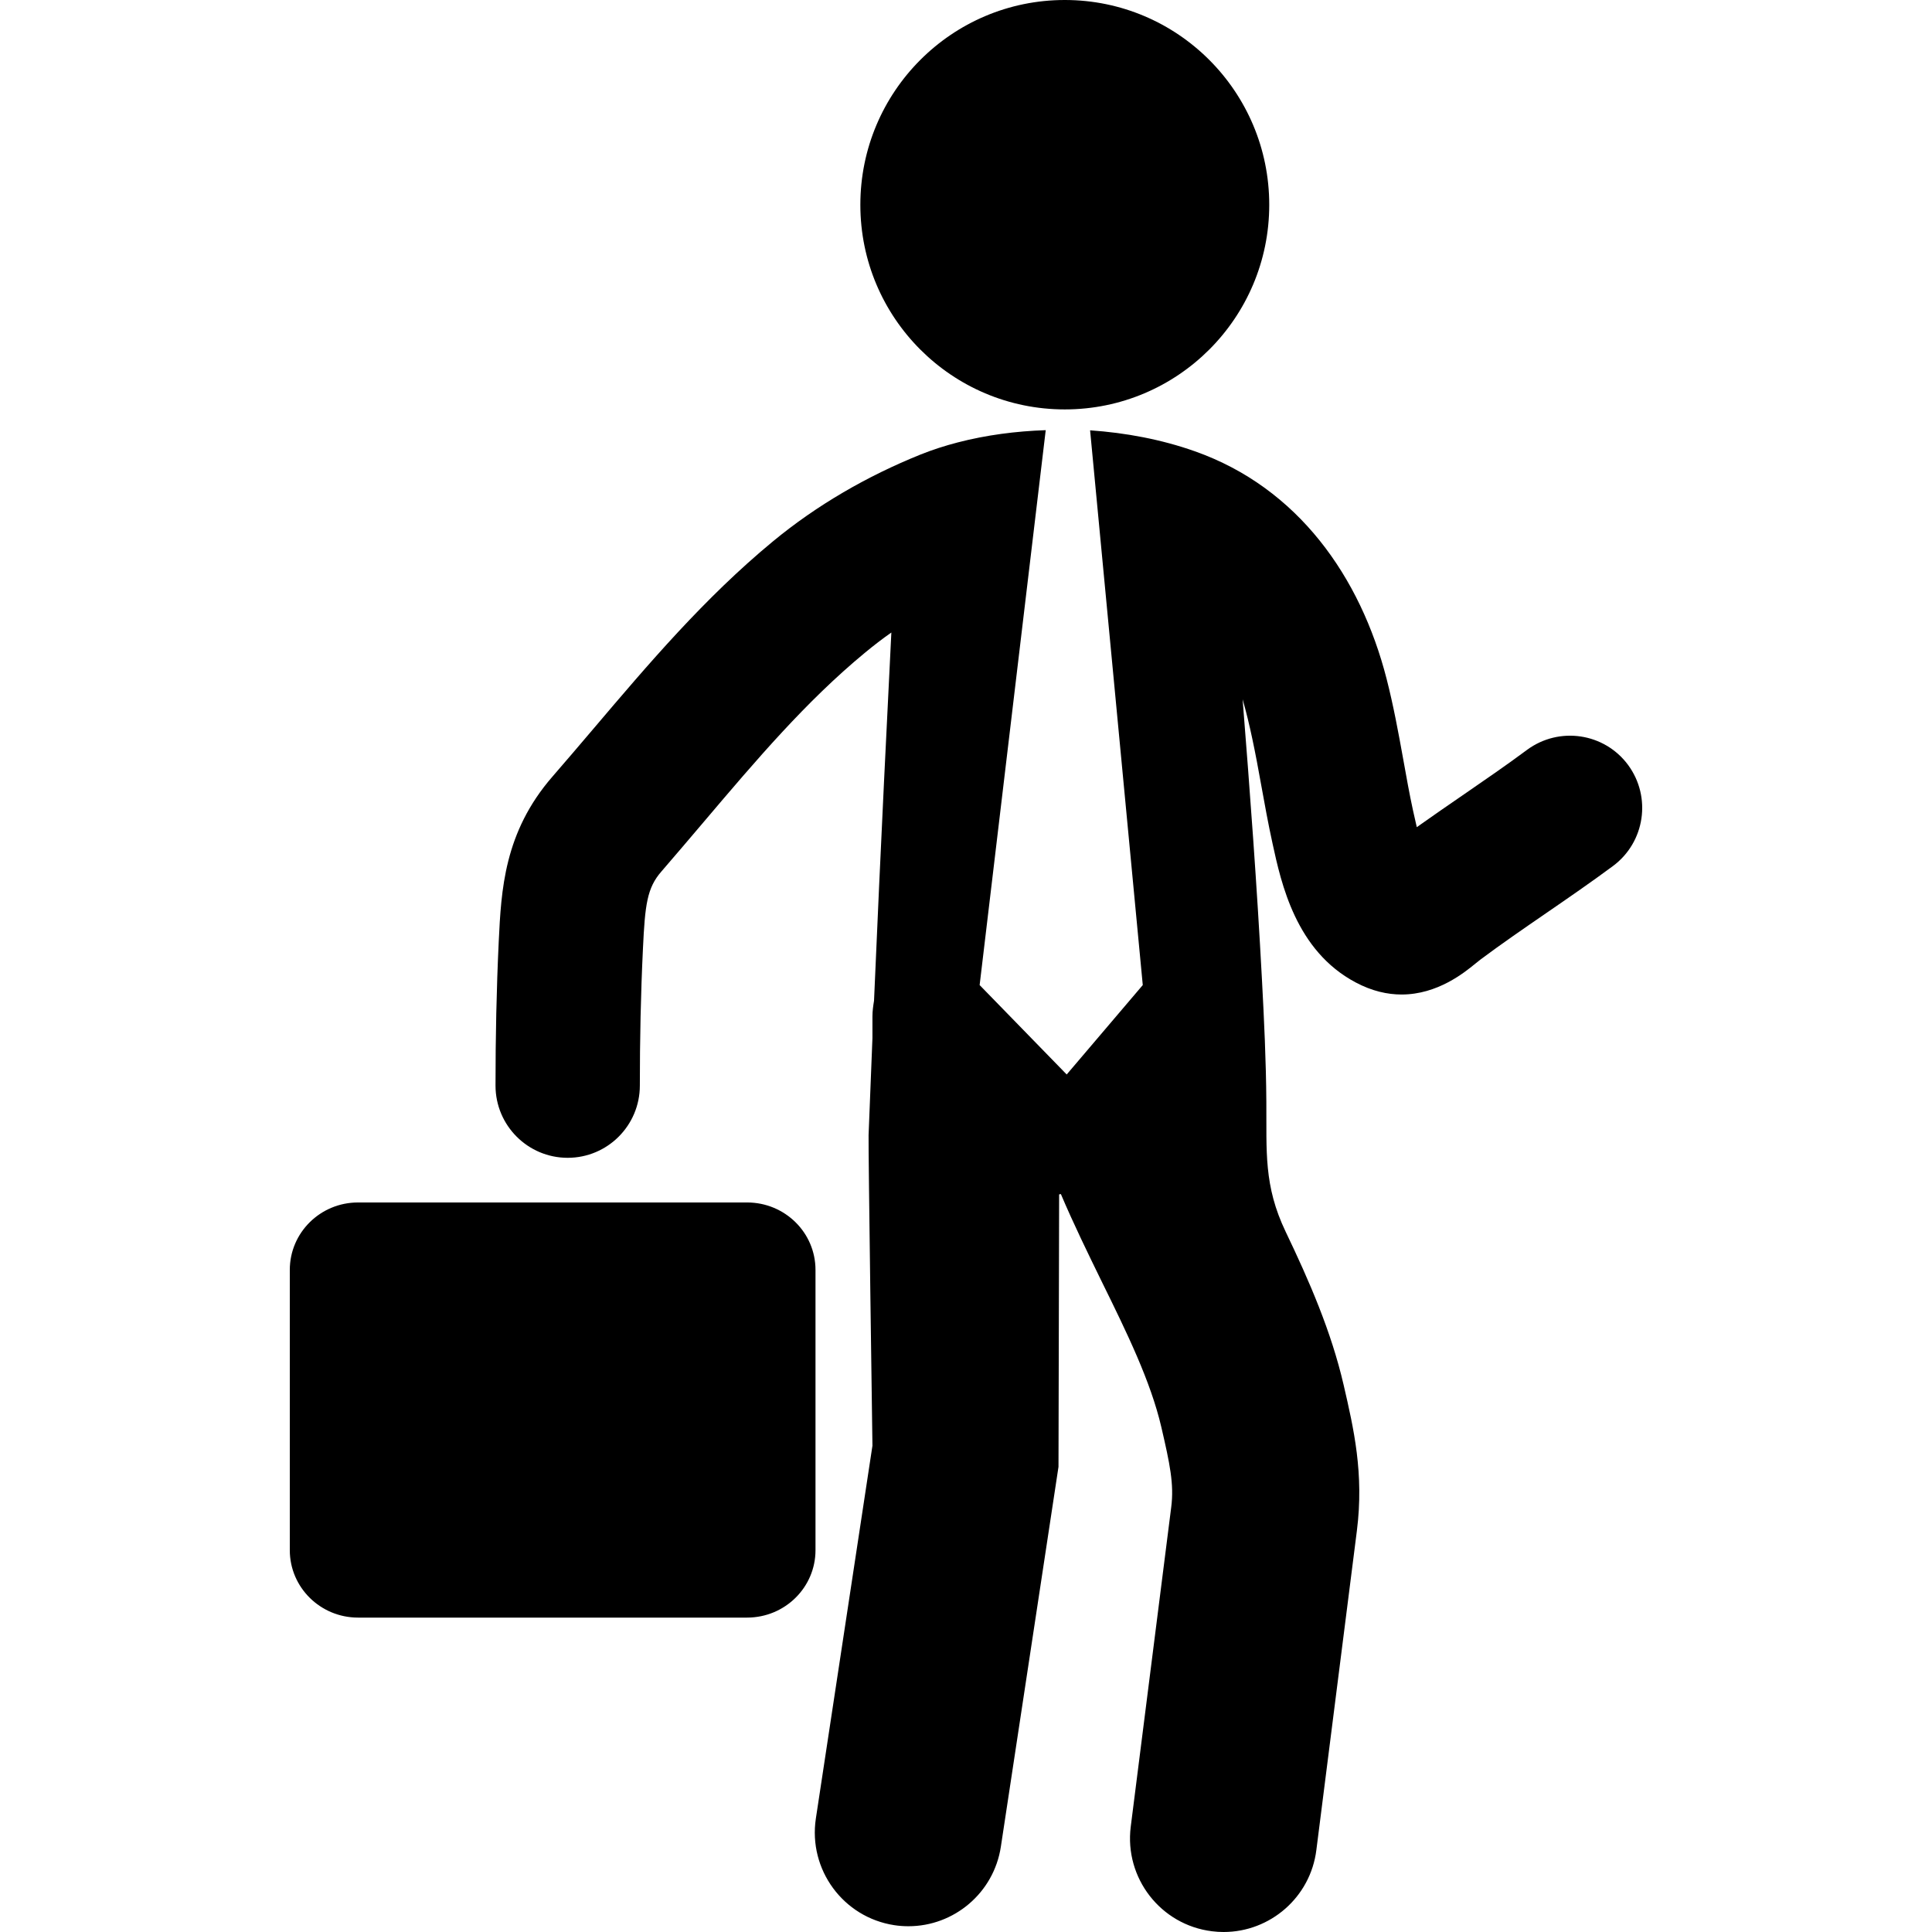
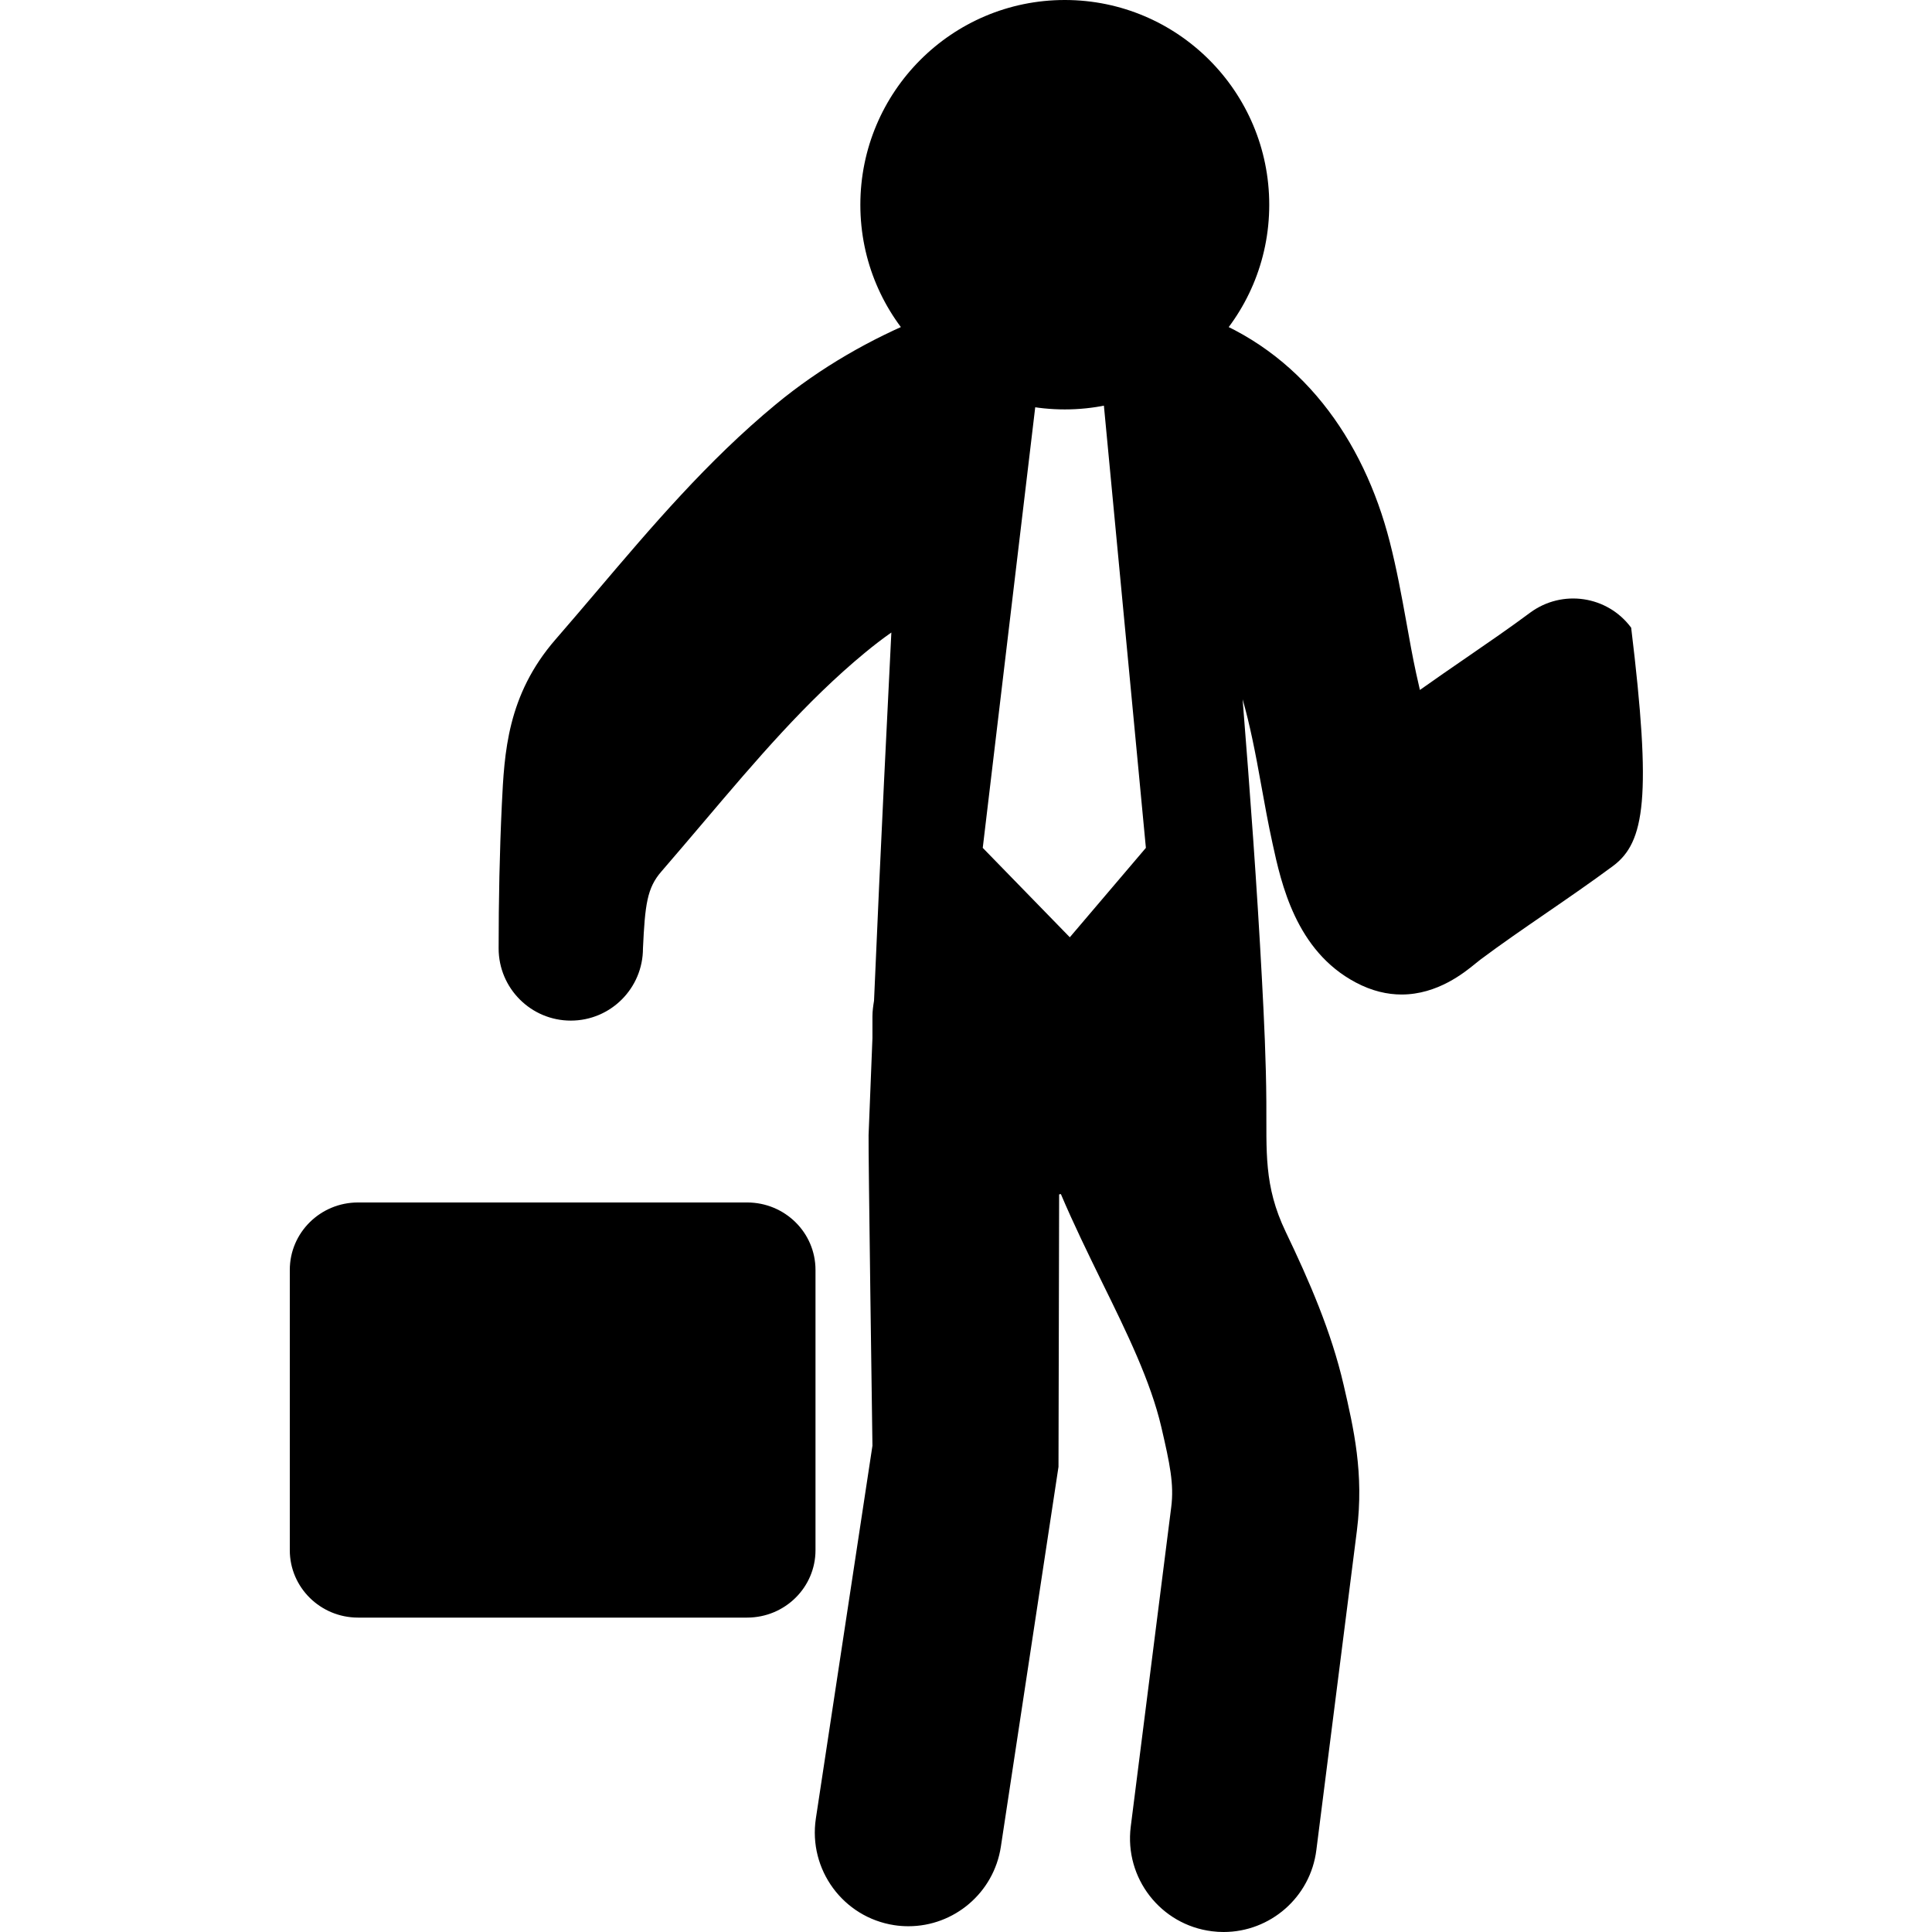
<svg xmlns="http://www.w3.org/2000/svg" fill="#000000" version="1.1" id="Capa_1" width="800px" height="800px" viewBox="0 0 800 800" xml:space="preserve">
  <g>
-     <path d="M337.68,641.905V525.845c0-15.45-12.667-27.93-28.329-27.93H148.262c-15.597,0-28.262,12.479-28.262,27.93v116.061   c0,15.409,12.666,27.908,28.262,27.908h161.088C325.014,669.812,337.68,657.314,337.68,641.905z M356.252,84.809   C356.252,37.978,394.162,0,440.909,0c46.748,0,84.657,37.978,84.657,84.809c0,46.789-37.909,84.723-84.657,84.723   C394.162,169.532,356.252,131.598,356.252,84.809z M667.908,358.594c-9.078,6.728-18.419,13.151-27.76,19.575   c-9.145,6.293-18.287,12.565-27.146,19.185l-2.101,1.671c-4.505,3.688-15.643,12.781-30.538,12.781   c-5.818,0-12.229-1.389-19.031-5.013c-24.74-13.13-30.801-40.951-34.409-57.553c-1.837-8.355-3.237-16.21-4.682-24.153   c-2.43-13.63-4.771-25.392-7.7-35.525c3.084,38.649,5.95,77.322,8.006,116.015c0.897,16.862,1.708,33.769,1.817,50.651   c0.151,20.638-1.14,34.7,8.006,53.818c9.776,20.399,18.878,41.297,23.996,63.411c4.179,18.077,8.488,36.696,5.491,60.373   l-16.778,132.184C542.651,785.635,525.938,800,506.688,800c-1.573,0-3.216-0.087-4.832-0.305   c-21.221-2.625-36.291-22.004-33.646-43.25l16.777-132.424c1.204-9.461-0.567-17.838-4.09-33.027   c-4.42-19.011-14.241-39.084-24.677-60.287c-5.774-11.826-11.658-23.85-16.932-36.263c-0.218,0-0.48,0.087-0.722,0.131   l-0.264,112.804L414.44,764.649c-2.91,19.184-19.427,32.964-38.261,32.964c-1.925,0-3.894-0.131-5.862-0.436   c-21.154-3.231-35.679-23.003-32.485-44.184l23.429-154.362c0,0-1.771-124.263-1.597-128.625   c0.503-13.084,1.028-26.604,1.597-40.188v-8.965c0-2.19,0.307-4.34,0.656-6.467c2.734-64.041,5.884-126.627,7.175-152.474   c-3.632,2.539-7.307,5.36-11.024,8.442c-24.282,20.051-44.889,44.314-66.698,70.029c-5.819,6.858-11.637,13.694-17.5,20.486   c-5.95,6.815-6.781,13.738-7.634,31.837c-0.919,18.966-1.29,37.804-1.29,56.812c0,16.515-13.388,29.905-29.882,29.905   c-16.493,0-29.881-13.392-29.881-29.905c0-19.965,0.394-39.733,1.334-59.679c1.028-21.179,2.166-45.182,22.248-68.273   c5.731-6.596,11.396-13.259,17.062-19.921c22.554-26.563,45.851-54.036,74.201-77.451c18.288-15.104,39.068-27.063,60.987-35.917   c5.075-2.039,10.281-3.711,15.554-5.077c11.879-3.082,24.172-4.666,36.443-5.078l-27.365,229.772l36.051,37.023l31.5-37.023   l-21.812-229.708c14.745,1.021,29.488,3.754,43.445,8.703c42.612,15.083,68.514,51.91,79.342,94.25   c2.82,11.002,4.878,22.179,6.889,33.333c1.292,7.227,2.562,14.345,4.048,21.159c0.438,1.954,0.964,4.384,1.555,6.879   c6.519-4.622,13.082-9.157,19.665-13.672c8.751-6.033,17.501-12.022,25.987-18.337c13.302-9.809,32.005-7.031,41.826,6.229   C683.942,330.036,681.165,348.741,667.908,358.594z" />
+     <path d="M337.68,641.905V525.845c0-15.45-12.667-27.93-28.329-27.93H148.262c-15.597,0-28.262,12.479-28.262,27.93v116.061   c0,15.409,12.666,27.908,28.262,27.908h161.088C325.014,669.812,337.68,657.314,337.68,641.905z M356.252,84.809   C356.252,37.978,394.162,0,440.909,0c46.748,0,84.657,37.978,84.657,84.809c0,46.789-37.909,84.723-84.657,84.723   C394.162,169.532,356.252,131.598,356.252,84.809z M667.908,358.594c-9.078,6.728-18.419,13.151-27.76,19.575   c-9.145,6.293-18.287,12.565-27.146,19.185l-2.101,1.671c-4.505,3.688-15.643,12.781-30.538,12.781   c-5.818,0-12.229-1.389-19.031-5.013c-24.74-13.13-30.801-40.951-34.409-57.553c-1.837-8.355-3.237-16.21-4.682-24.153   c-2.43-13.63-4.771-25.392-7.7-35.525c3.084,38.649,5.95,77.322,8.006,116.015c0.897,16.862,1.708,33.769,1.817,50.651   c0.151,20.638-1.14,34.7,8.006,53.818c9.776,20.399,18.878,41.297,23.996,63.411c4.179,18.077,8.488,36.696,5.491,60.373   l-16.778,132.184C542.651,785.635,525.938,800,506.688,800c-1.573,0-3.216-0.087-4.832-0.305   c-21.221-2.625-36.291-22.004-33.646-43.25l16.777-132.424c1.204-9.461-0.567-17.838-4.09-33.027   c-4.42-19.011-14.241-39.084-24.677-60.287c-5.774-11.826-11.658-23.85-16.932-36.263c-0.218,0-0.48,0.087-0.722,0.131   l-0.264,112.804L414.44,764.649c-2.91,19.184-19.427,32.964-38.261,32.964c-1.925,0-3.894-0.131-5.862-0.436   c-21.154-3.231-35.679-23.003-32.485-44.184l23.429-154.362c0,0-1.771-124.263-1.597-128.625   c0.503-13.084,1.028-26.604,1.597-40.188v-8.965c0-2.19,0.307-4.34,0.656-6.467c2.734-64.041,5.884-126.627,7.175-152.474   c-3.632,2.539-7.307,5.36-11.024,8.442c-24.282,20.051-44.889,44.314-66.698,70.029c-5.819,6.858-11.637,13.694-17.5,20.486   c-5.95,6.815-6.781,13.738-7.634,31.837c0,16.515-13.388,29.905-29.882,29.905   c-16.493,0-29.881-13.392-29.881-29.905c0-19.965,0.394-39.733,1.334-59.679c1.028-21.179,2.166-45.182,22.248-68.273   c5.731-6.596,11.396-13.259,17.062-19.921c22.554-26.563,45.851-54.036,74.201-77.451c18.288-15.104,39.068-27.063,60.987-35.917   c5.075-2.039,10.281-3.711,15.554-5.077c11.879-3.082,24.172-4.666,36.443-5.078l-27.365,229.772l36.051,37.023l31.5-37.023   l-21.812-229.708c14.745,1.021,29.488,3.754,43.445,8.703c42.612,15.083,68.514,51.91,79.342,94.25   c2.82,11.002,4.878,22.179,6.889,33.333c1.292,7.227,2.562,14.345,4.048,21.159c0.438,1.954,0.964,4.384,1.555,6.879   c6.519-4.622,13.082-9.157,19.665-13.672c8.751-6.033,17.501-12.022,25.987-18.337c13.302-9.809,32.005-7.031,41.826,6.229   C683.942,330.036,681.165,348.741,667.908,358.594z" />
  </g>
</svg>